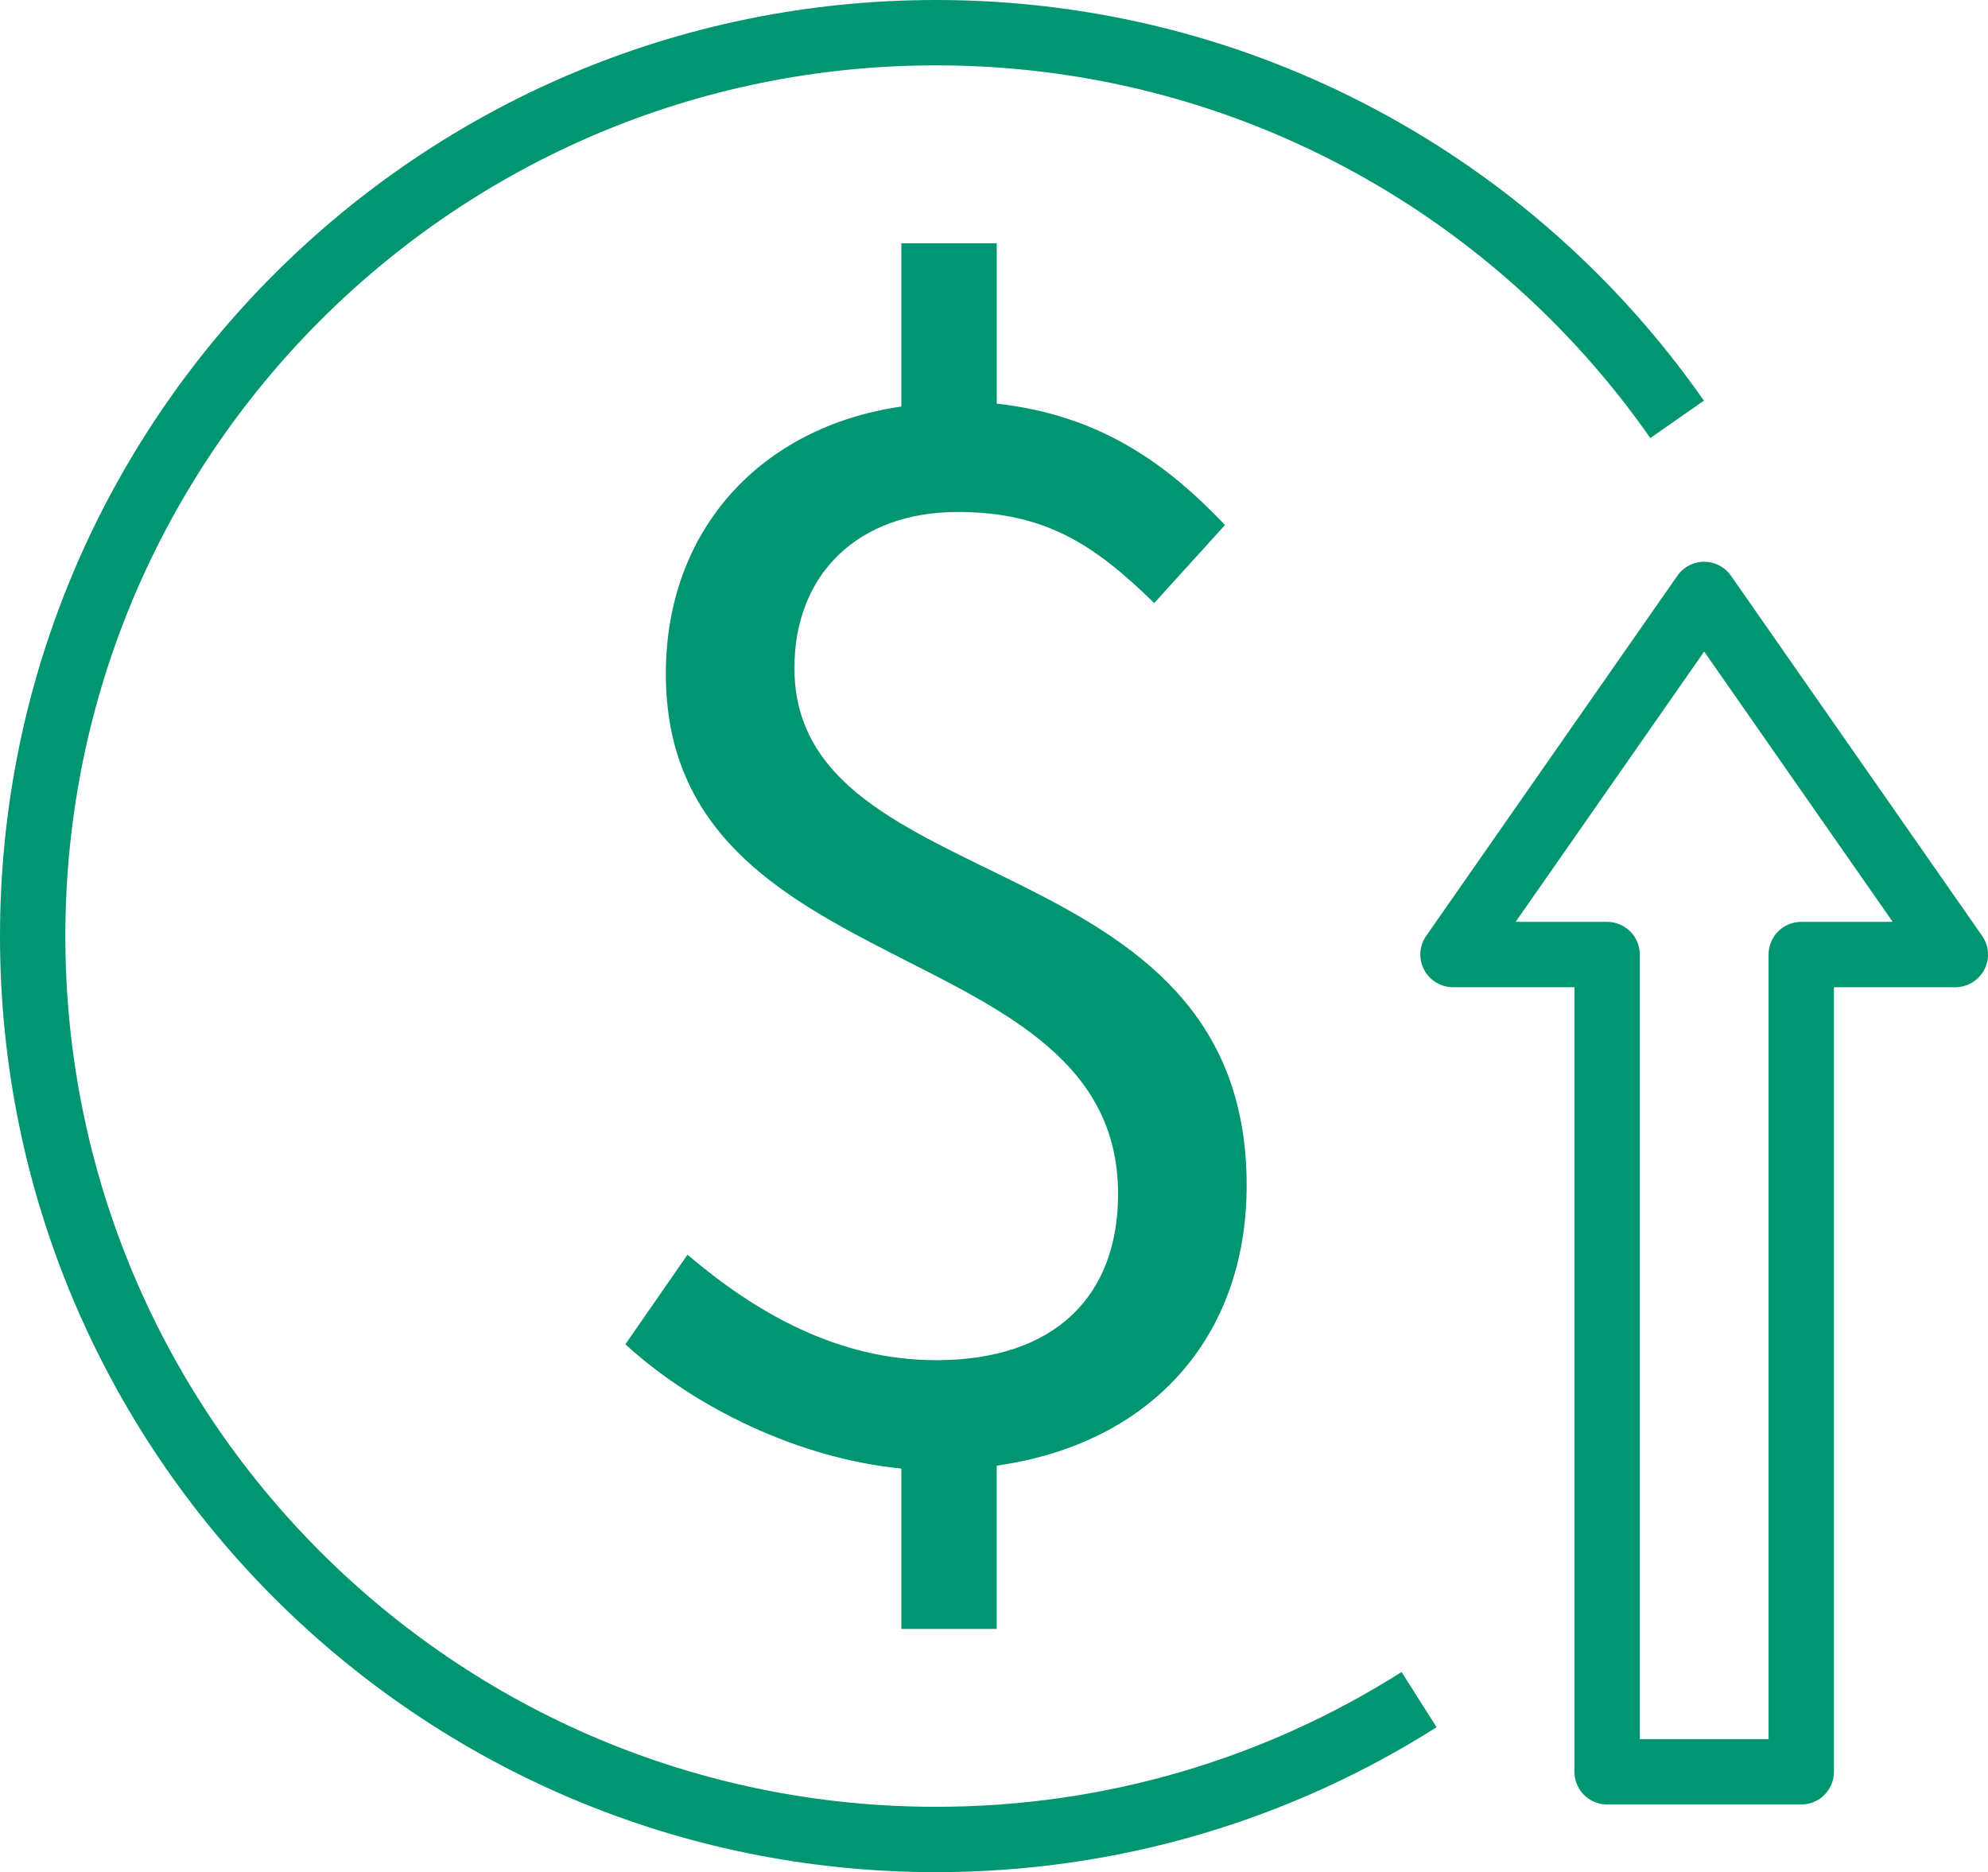
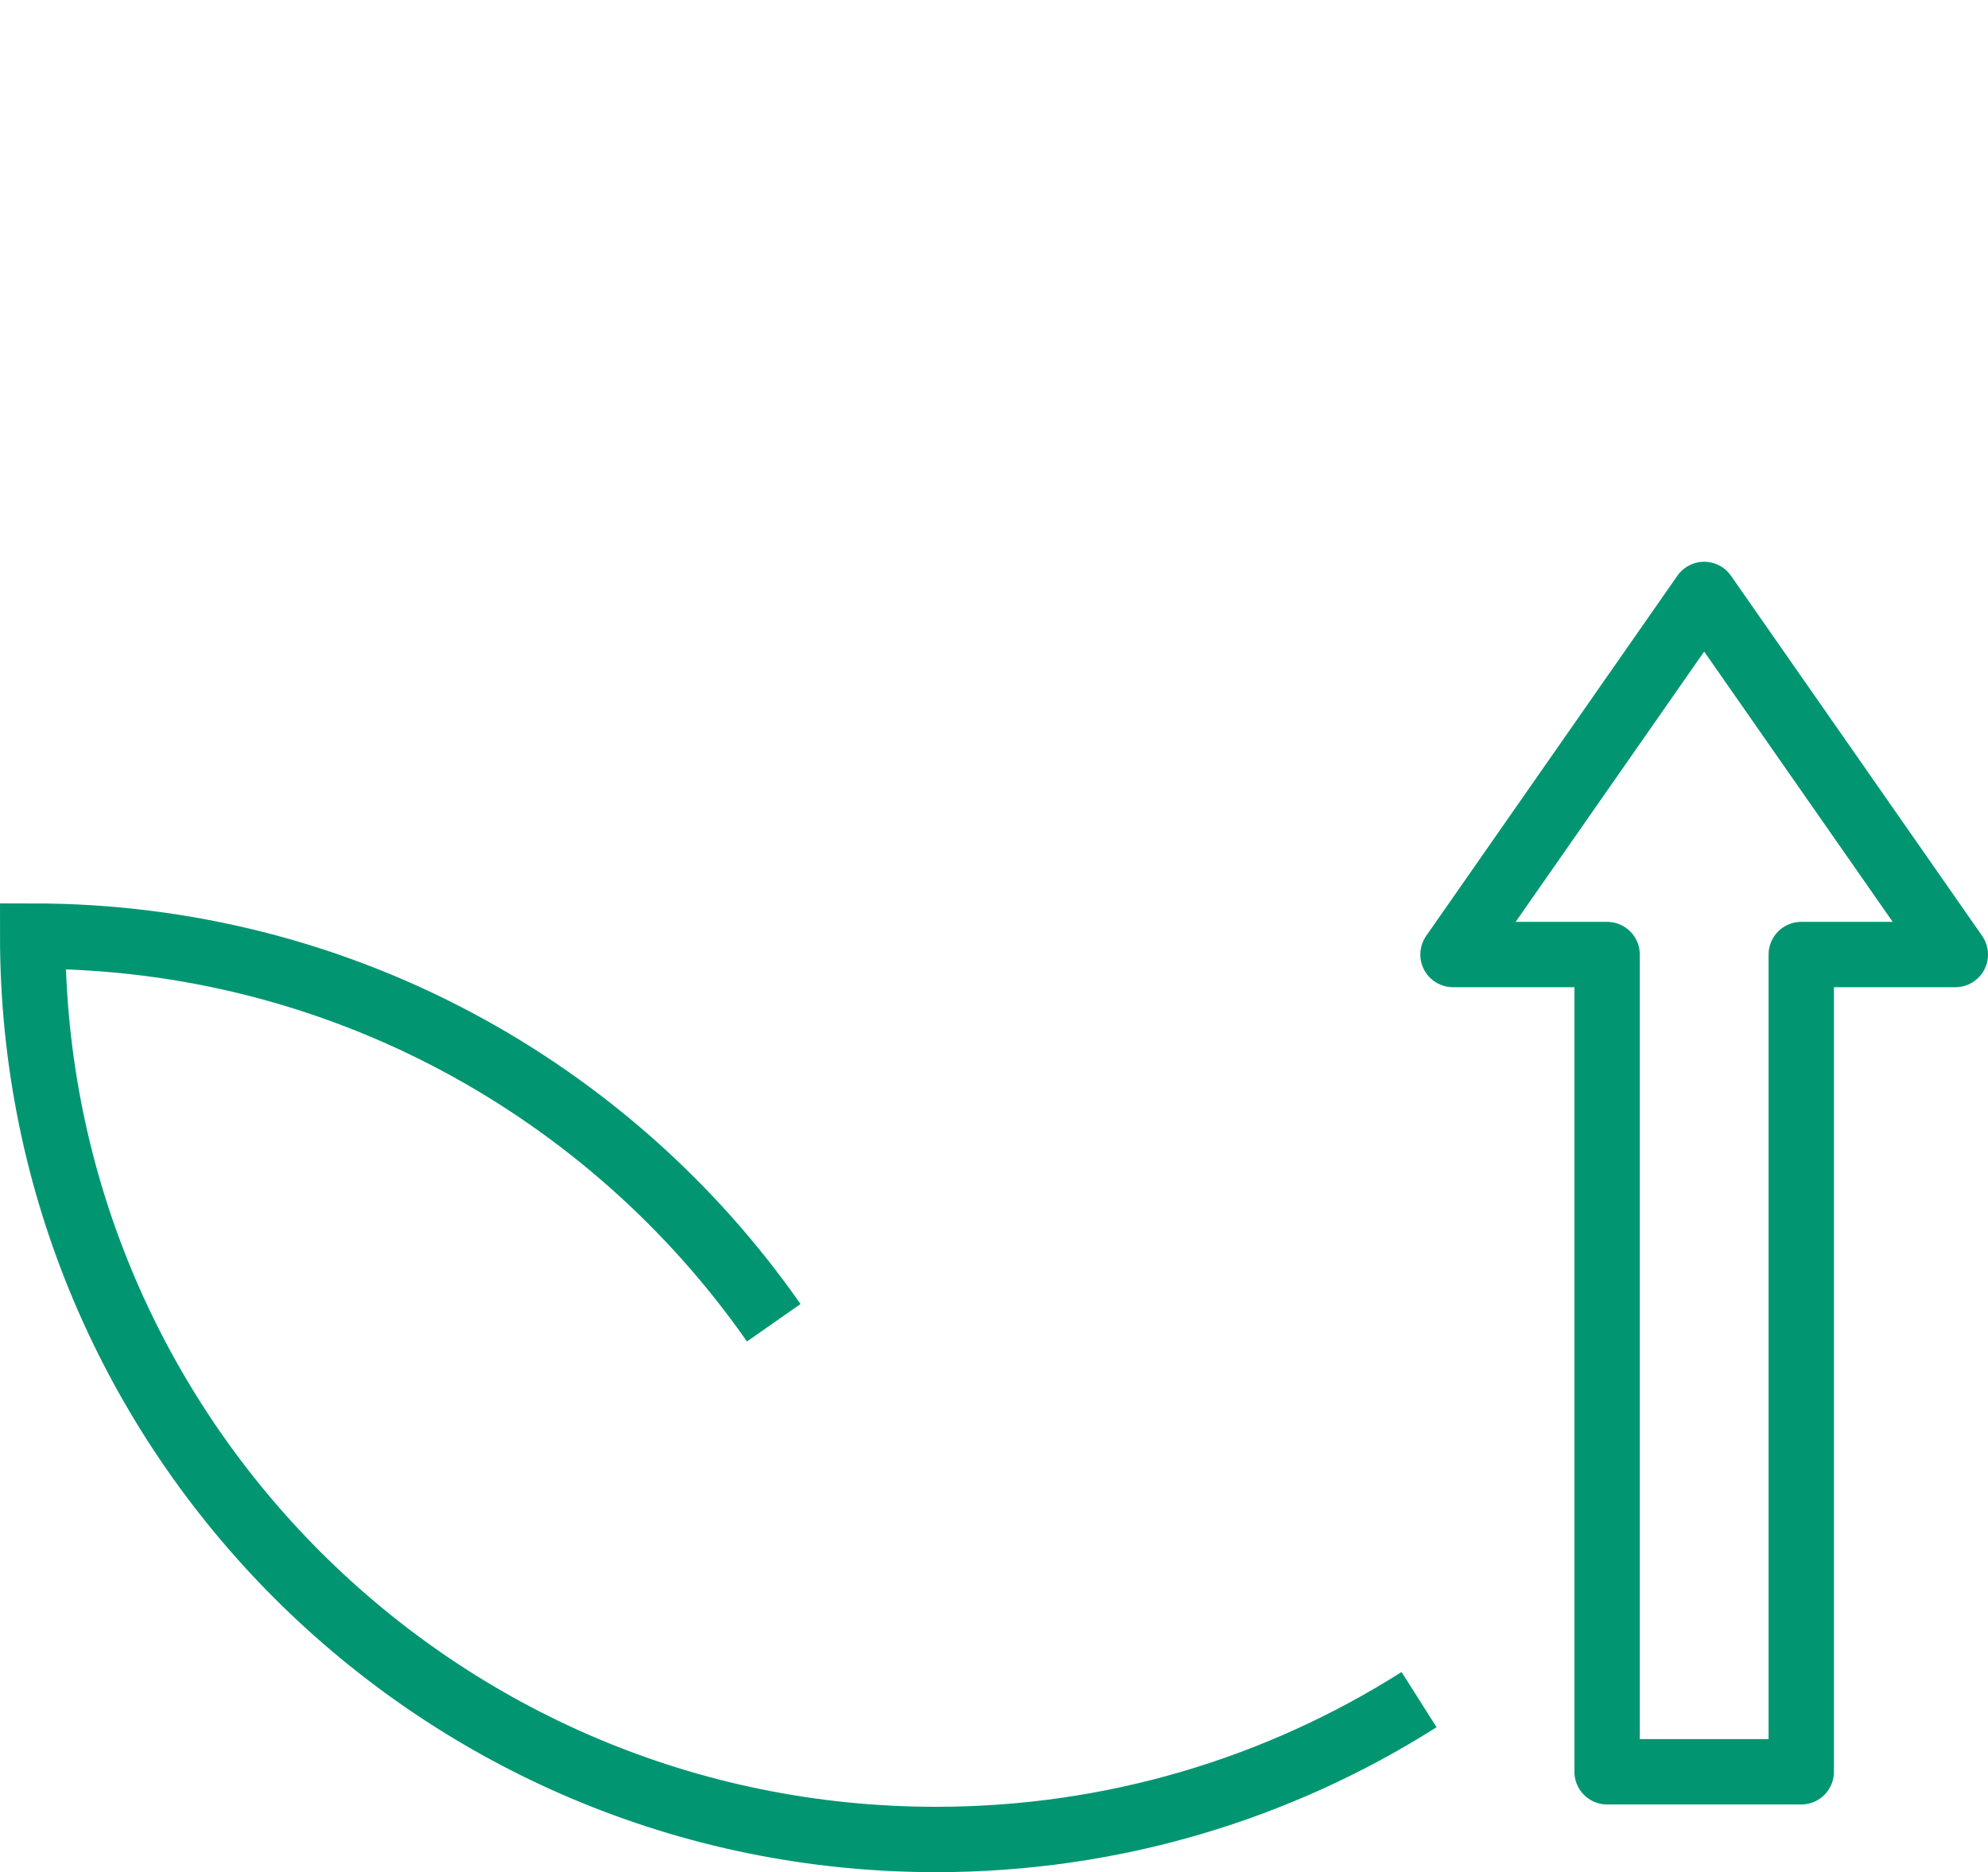
<svg xmlns="http://www.w3.org/2000/svg" id="b" viewBox="0 0 91.264 85.941">
  <defs>
    <style>.d{stroke-linejoin:round;}.d,.e{fill:none;stroke:#019671;stroke-width:3px;}.f{fill:#019671;stroke-width:0px;}.e{stroke-miterlimit:10;}</style>
  </defs>
  <g id="c">
-     <path class="e" d="M65.146,78.021c-6.413,4.066-14.019,6.42-22.175,6.42C20.067,84.441,1.5,65.874,1.5,42.971S20.067,1.5,42.971,1.5c14.082,0,26.525,7.019,34.021,17.75" />
-     <path class="f" d="M52.986,27.682c-2.72-2.653-4.975-4.179-9.021-4.179-4.577,0-7.495,2.852-7.495,7.164,0,10.812,20.761,7.827,20.761,23.746,0,7.031-4.444,11.873-11.475,12.868v7.495h-4.378v-7.362c-4.709-.464-9.485-2.786-12.669-5.704l2.852-4.112c3.118,2.653,6.898,4.842,11.409,4.842,5.505,0,8.358-2.985,8.358-7.628,0-12.072-20.761-9.419-20.761-23.879,0-6.633,4.377-11.342,10.812-12.271v-7.495h4.378v7.362c4.776.531,7.827,2.786,10.48,5.572l-3.25,3.582Z" />
+     <path class="e" d="M65.146,78.021c-6.413,4.066-14.019,6.42-22.175,6.42C20.067,84.441,1.5,65.874,1.5,42.971c14.082,0,26.525,7.019,34.021,17.75" />
    <polygon class="d" points="89.764 43.818 78.234 27.288 66.704 43.818 73.778 43.818 73.778 81.334 82.691 81.334 82.691 43.818 89.764 43.818" />
  </g>
</svg>